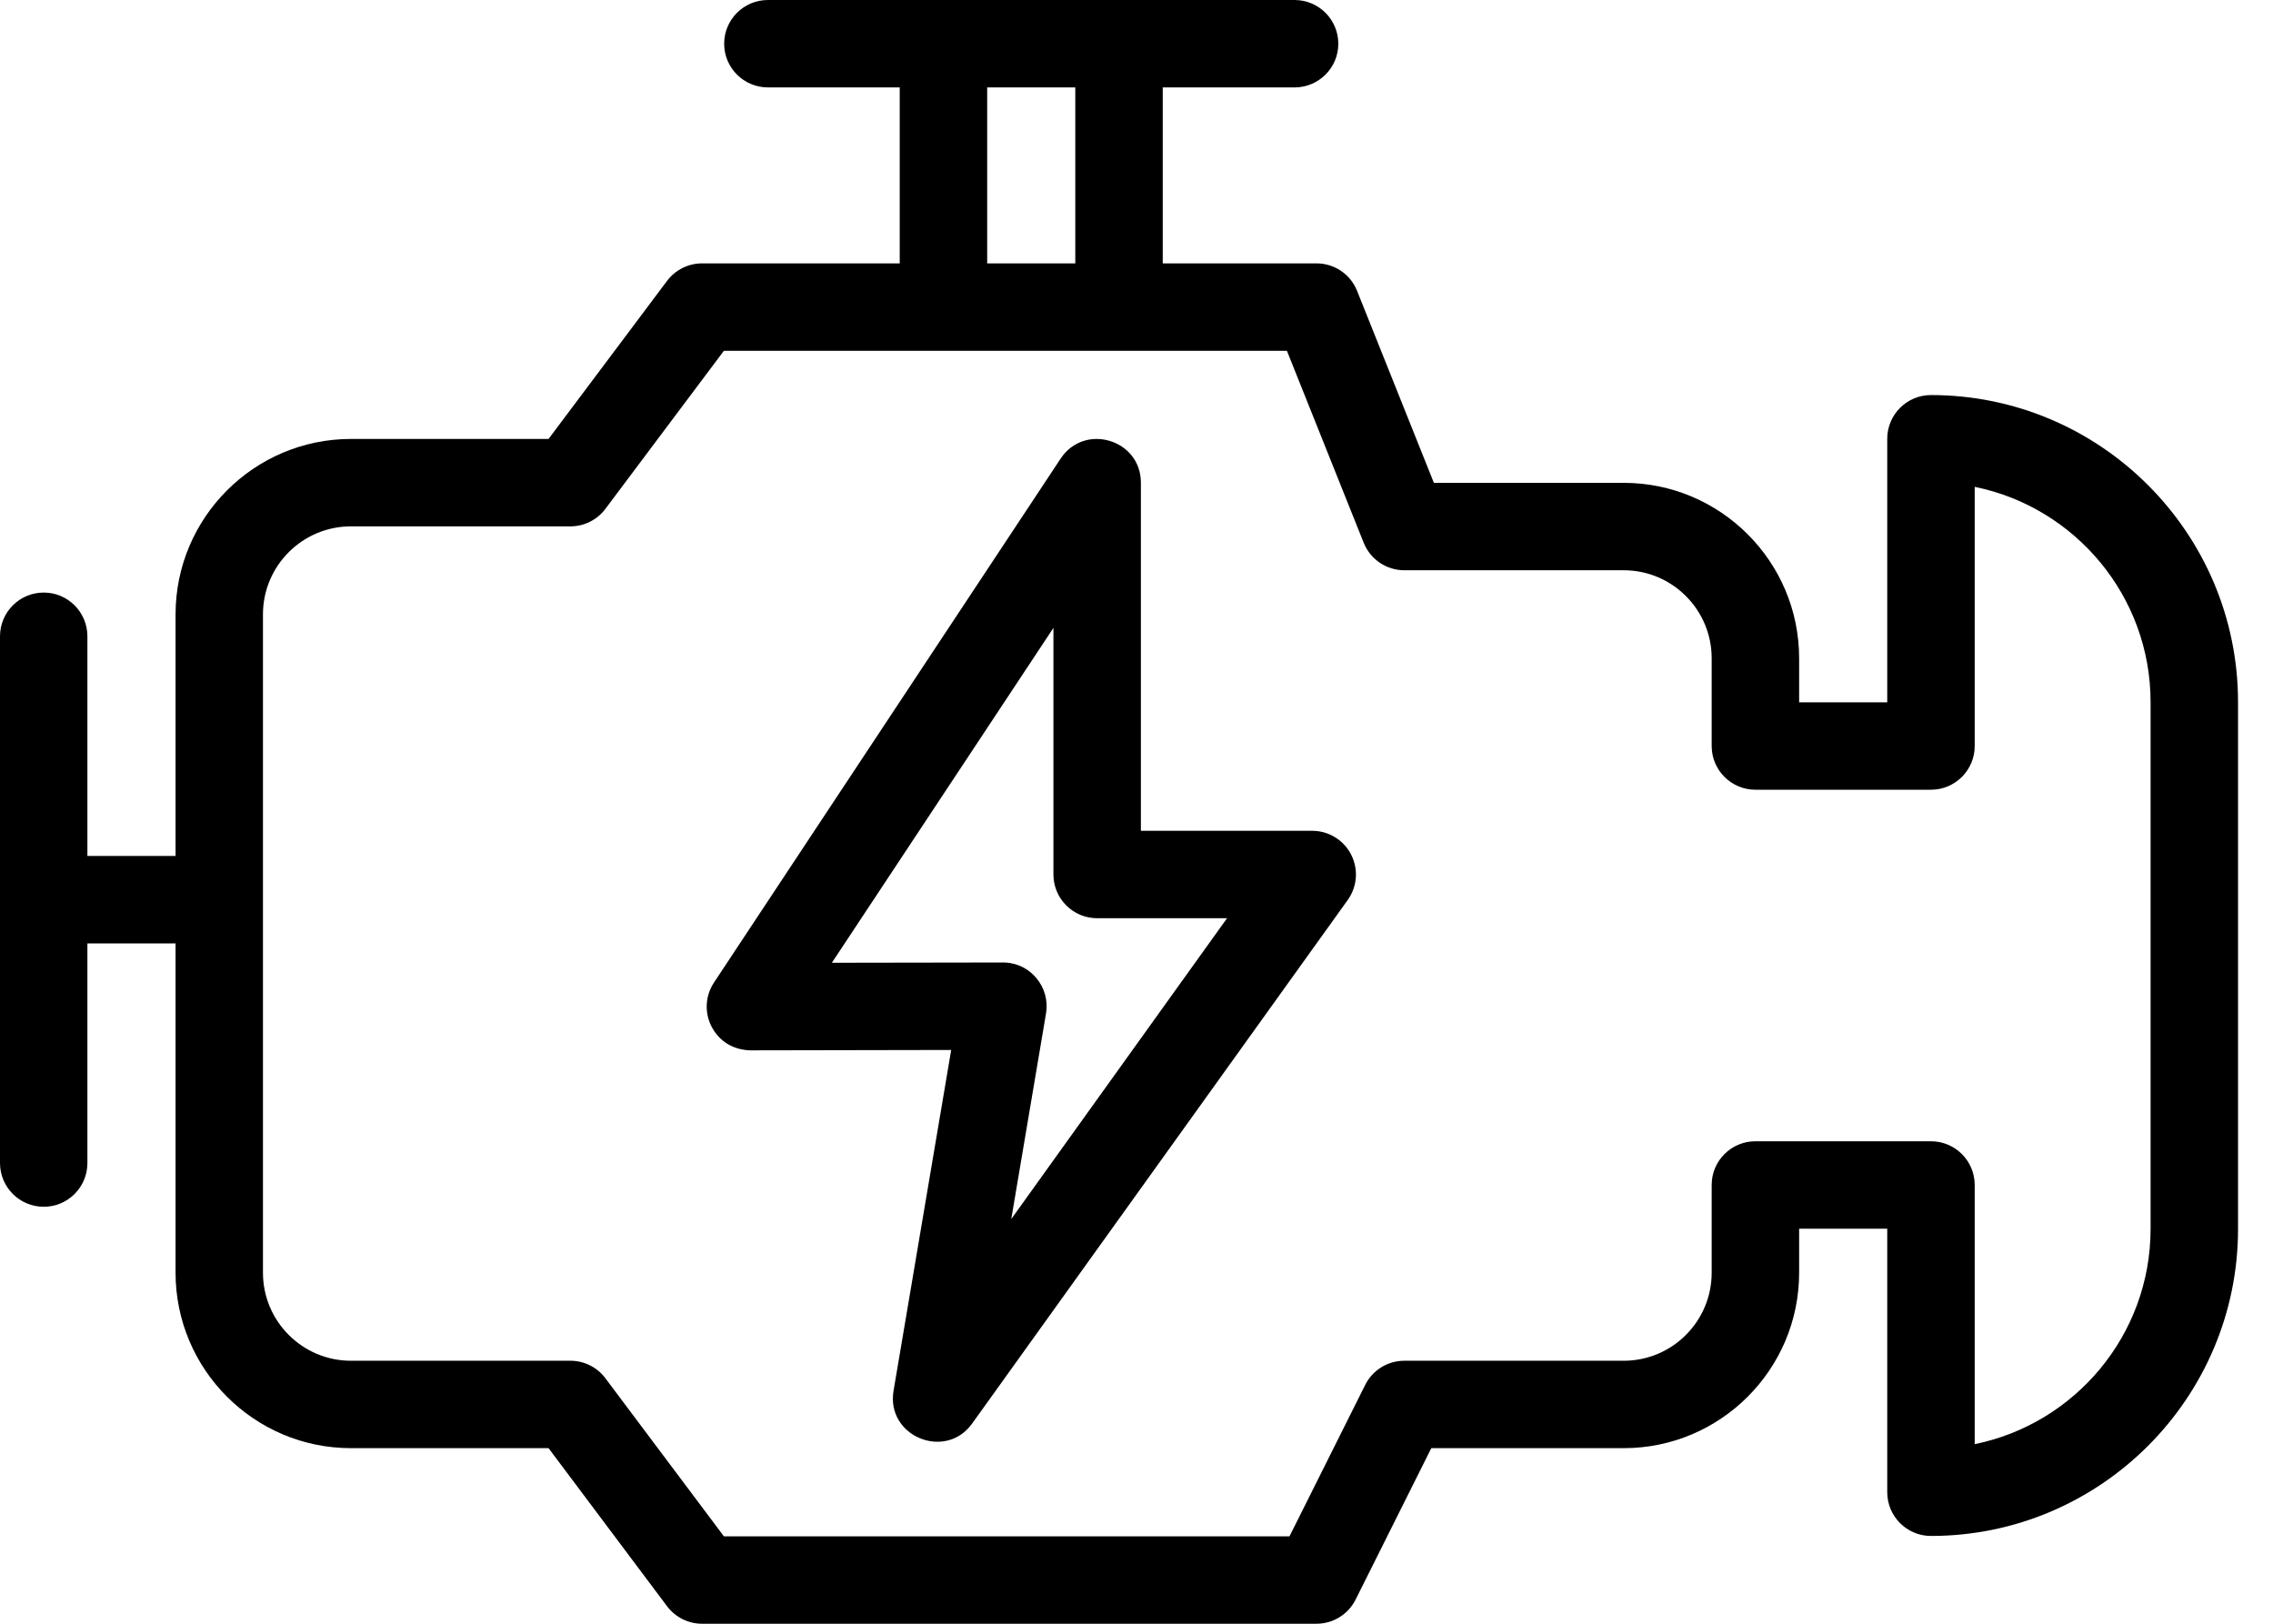
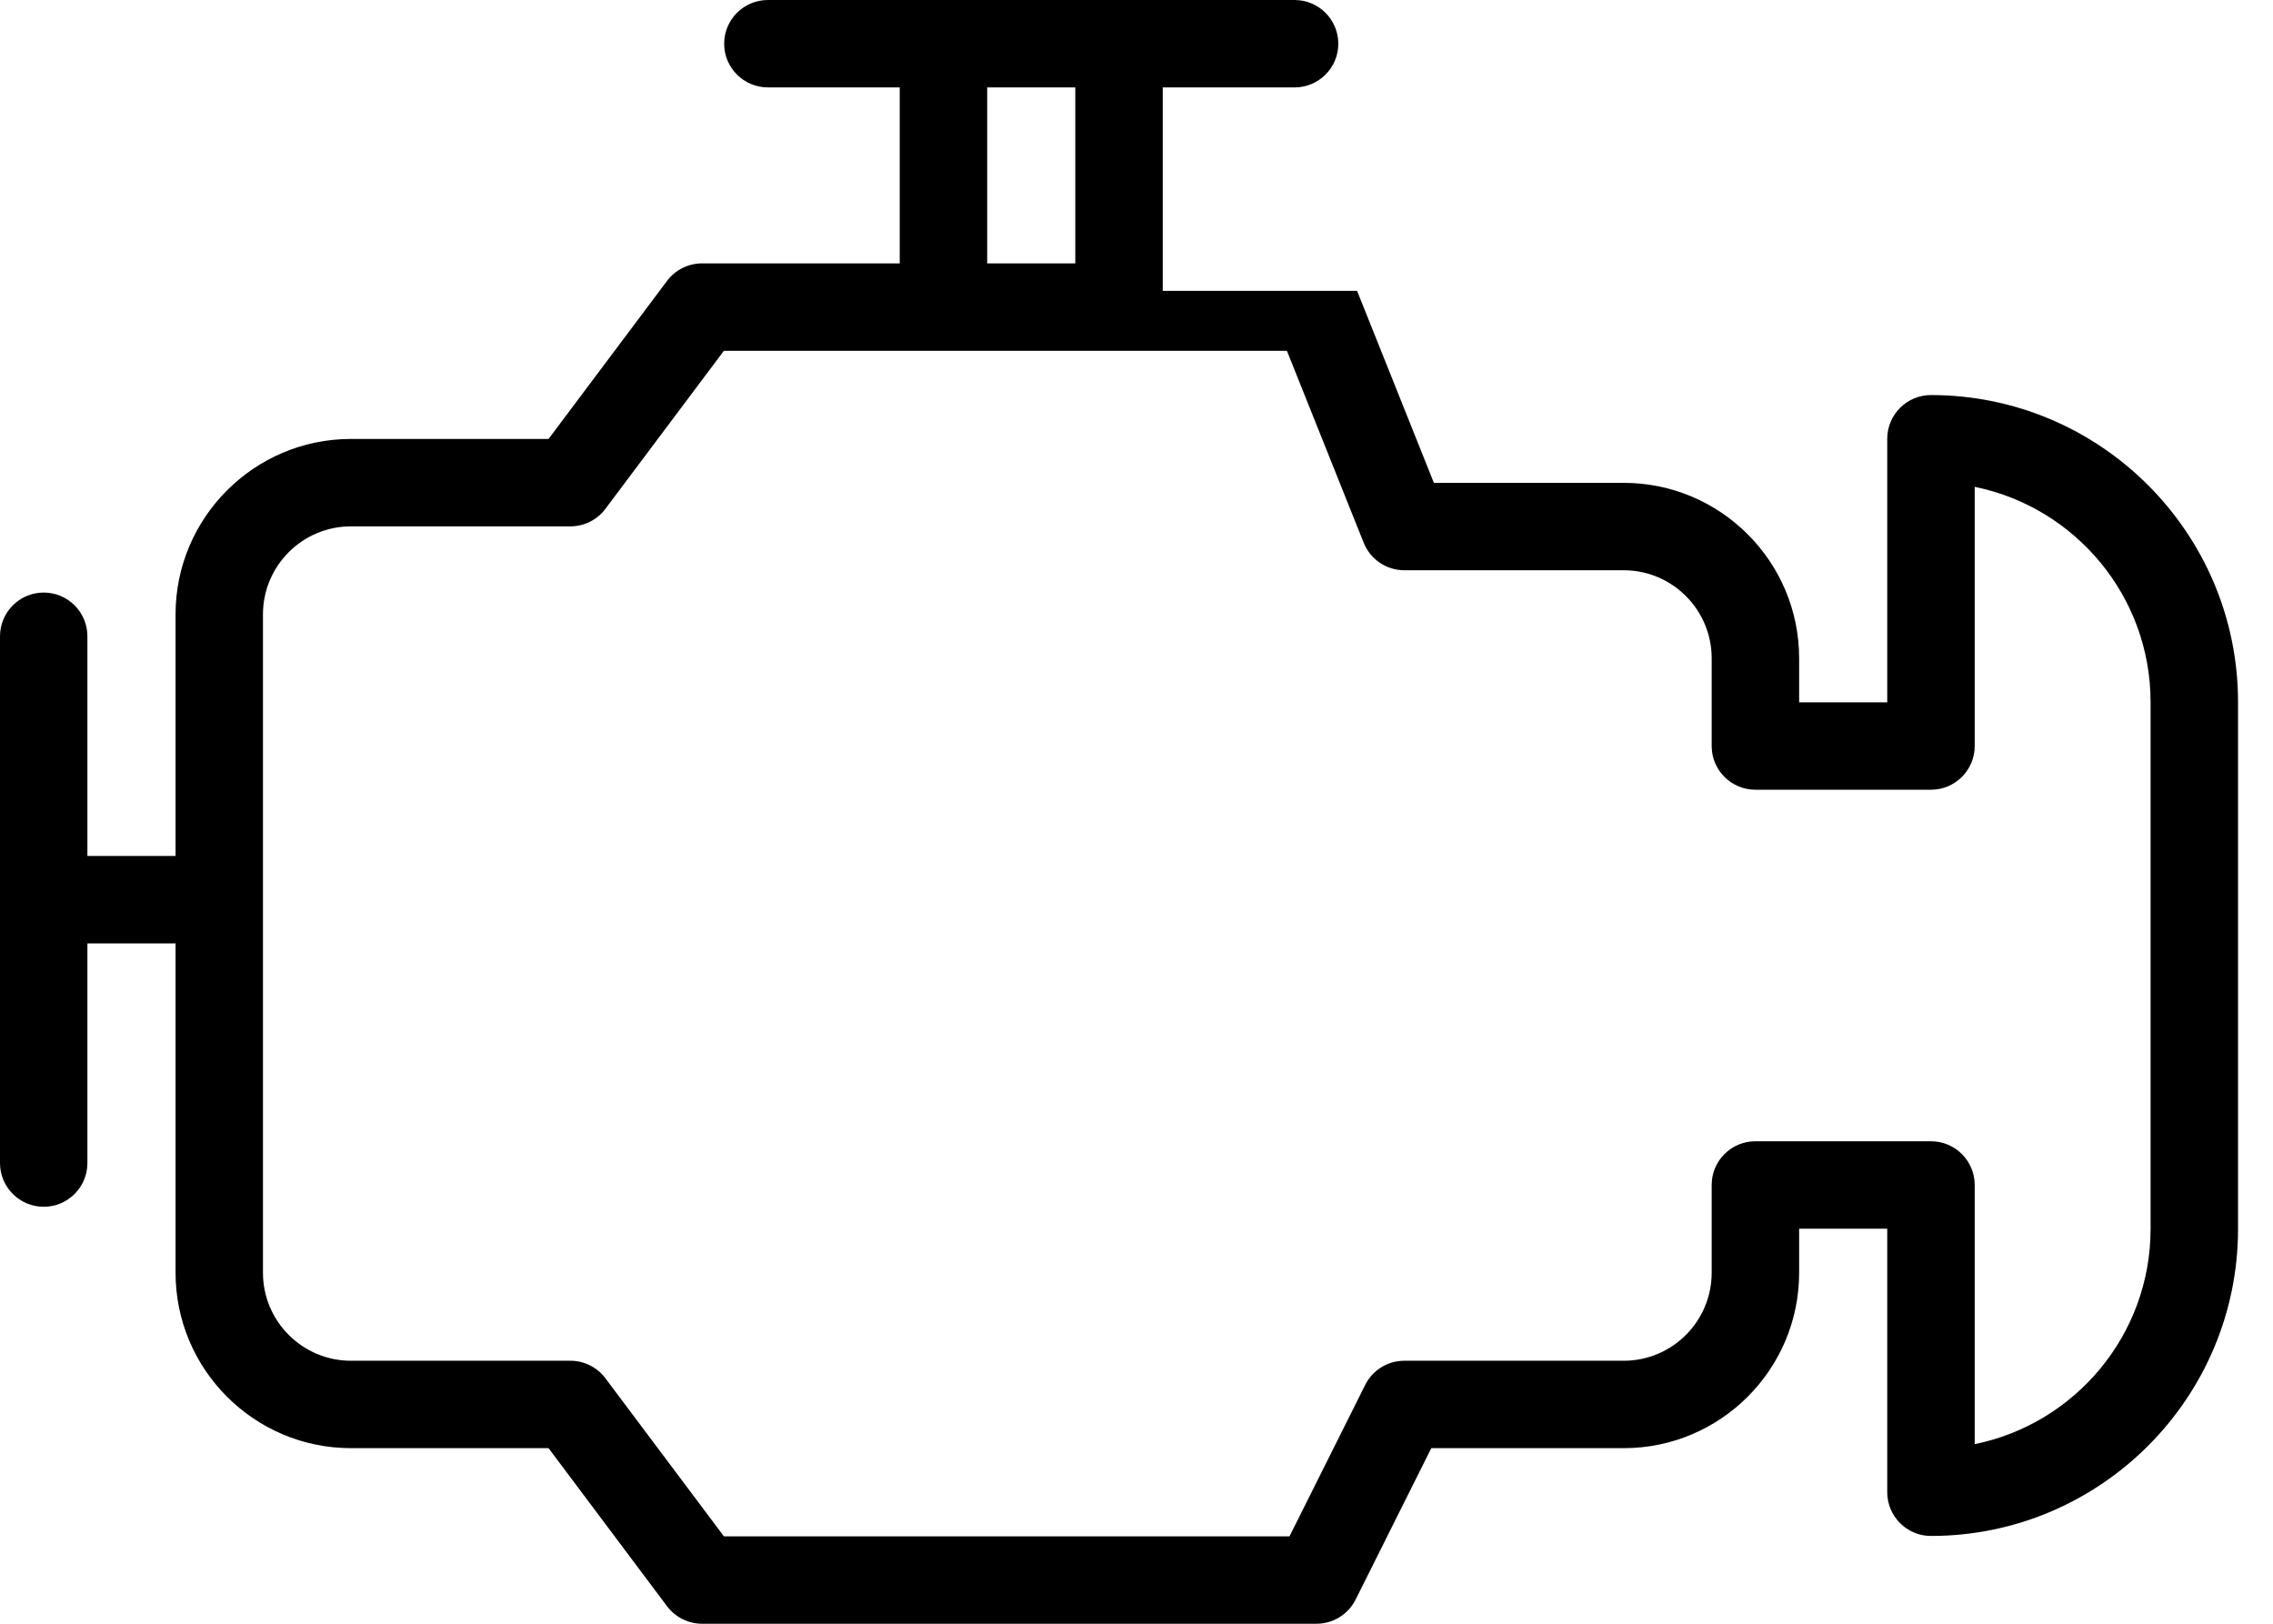
<svg xmlns="http://www.w3.org/2000/svg" width="42" height="30" viewBox="0 0 42 30" fill="none">
-   <path d="M35.68 7.299C35.234 7.299 34.872 7.661 34.872 8.107V12.976H33.244V12.162C33.244 10.375 31.79 8.921 30.003 8.921H26.495L25.076 5.374C24.953 5.067 24.657 4.866 24.326 4.866H21.485V1.615H23.921C24.367 1.615 24.729 1.254 24.729 0.808C24.729 0.362 24.367 0 23.921 0H14.189C13.743 0 13.381 0.362 13.381 0.808C13.381 1.254 13.743 1.615 14.189 1.615H16.625V4.866H12.973C12.718 4.866 12.479 4.986 12.326 5.189L10.136 8.11H6.485C4.698 8.11 3.244 9.564 3.244 11.351V15.814H1.615V11.756C1.615 11.31 1.254 10.948 0.808 10.948C0.362 10.948 0 11.31 0 11.756V21.488C0 21.934 0.362 22.296 0.808 22.296C1.254 22.296 1.615 21.934 1.615 21.488V17.43H3.244V23.515C3.244 25.302 4.698 26.756 6.485 26.756H10.136L12.326 29.677C12.479 29.88 12.718 30 12.973 30H24.326C24.632 30 24.912 29.827 25.049 29.553L26.447 26.756H30.003C31.79 26.756 33.244 25.302 33.244 23.515V22.701H34.872V27.57C34.872 28.016 35.234 28.378 35.68 28.378C38.808 28.378 41.354 25.833 41.354 22.704V12.973C41.354 9.844 38.809 7.299 35.68 7.299ZM18.241 1.615H19.869V4.866H18.241V1.615ZM39.738 22.704C39.738 24.666 38.34 26.306 36.488 26.682V21.893C36.488 21.447 36.126 21.086 35.68 21.086H32.436C31.99 21.086 31.628 21.447 31.628 21.893V23.515C31.628 24.412 30.899 25.141 30.003 25.141H25.948C25.642 25.141 25.363 25.314 25.226 25.587L23.827 28.385H13.376L11.186 25.464C11.033 25.26 10.794 25.141 10.54 25.141H6.485C5.588 25.141 4.859 24.412 4.859 23.515V11.351C4.859 10.454 5.588 9.725 6.485 9.725H10.54C10.794 9.725 11.033 9.606 11.186 9.402L13.376 6.481H23.779L25.198 10.028C25.321 10.335 25.618 10.536 25.948 10.536H30.003C30.899 10.536 31.628 11.265 31.628 12.162V13.784C31.628 14.229 31.99 14.591 32.436 14.591H35.68C36.126 14.591 36.488 14.229 36.488 13.784V8.995C38.34 9.37 39.738 11.011 39.738 12.973V22.704Z" fill="black" />
-   <path d="M24.247 15.35H21.081V8.918C21.081 8.119 20.04 7.807 19.599 8.472L13.193 18.153C13.028 18.401 13.014 18.719 13.155 18.981C13.395 19.426 13.86 19.404 13.868 19.406L17.576 19.399L16.511 25.695C16.368 26.537 17.468 26.991 17.963 26.301L24.903 16.628C25.08 16.382 25.104 16.058 24.965 15.788C24.827 15.519 24.55 15.35 24.247 15.35ZM18.686 22.523L19.328 18.725C19.368 18.49 19.302 18.25 19.148 18.069C18.885 17.758 18.538 17.785 18.53 17.783L15.371 17.788L19.465 11.601V16.157C19.465 16.603 19.827 16.965 20.273 16.965H22.673L18.686 22.523Z" fill="black" />
+   <path d="M35.68 7.299C35.234 7.299 34.872 7.661 34.872 8.107V12.976H33.244V12.162C33.244 10.375 31.79 8.921 30.003 8.921H26.495L25.076 5.374H21.485V1.615H23.921C24.367 1.615 24.729 1.254 24.729 0.808C24.729 0.362 24.367 0 23.921 0H14.189C13.743 0 13.381 0.362 13.381 0.808C13.381 1.254 13.743 1.615 14.189 1.615H16.625V4.866H12.973C12.718 4.866 12.479 4.986 12.326 5.189L10.136 8.11H6.485C4.698 8.11 3.244 9.564 3.244 11.351V15.814H1.615V11.756C1.615 11.31 1.254 10.948 0.808 10.948C0.362 10.948 0 11.31 0 11.756V21.488C0 21.934 0.362 22.296 0.808 22.296C1.254 22.296 1.615 21.934 1.615 21.488V17.43H3.244V23.515C3.244 25.302 4.698 26.756 6.485 26.756H10.136L12.326 29.677C12.479 29.88 12.718 30 12.973 30H24.326C24.632 30 24.912 29.827 25.049 29.553L26.447 26.756H30.003C31.79 26.756 33.244 25.302 33.244 23.515V22.701H34.872V27.57C34.872 28.016 35.234 28.378 35.68 28.378C38.808 28.378 41.354 25.833 41.354 22.704V12.973C41.354 9.844 38.809 7.299 35.68 7.299ZM18.241 1.615H19.869V4.866H18.241V1.615ZM39.738 22.704C39.738 24.666 38.34 26.306 36.488 26.682V21.893C36.488 21.447 36.126 21.086 35.68 21.086H32.436C31.99 21.086 31.628 21.447 31.628 21.893V23.515C31.628 24.412 30.899 25.141 30.003 25.141H25.948C25.642 25.141 25.363 25.314 25.226 25.587L23.827 28.385H13.376L11.186 25.464C11.033 25.26 10.794 25.141 10.54 25.141H6.485C5.588 25.141 4.859 24.412 4.859 23.515V11.351C4.859 10.454 5.588 9.725 6.485 9.725H10.54C10.794 9.725 11.033 9.606 11.186 9.402L13.376 6.481H23.779L25.198 10.028C25.321 10.335 25.618 10.536 25.948 10.536H30.003C30.899 10.536 31.628 11.265 31.628 12.162V13.784C31.628 14.229 31.99 14.591 32.436 14.591H35.68C36.126 14.591 36.488 14.229 36.488 13.784V8.995C38.34 9.37 39.738 11.011 39.738 12.973V22.704Z" fill="black" />
</svg>